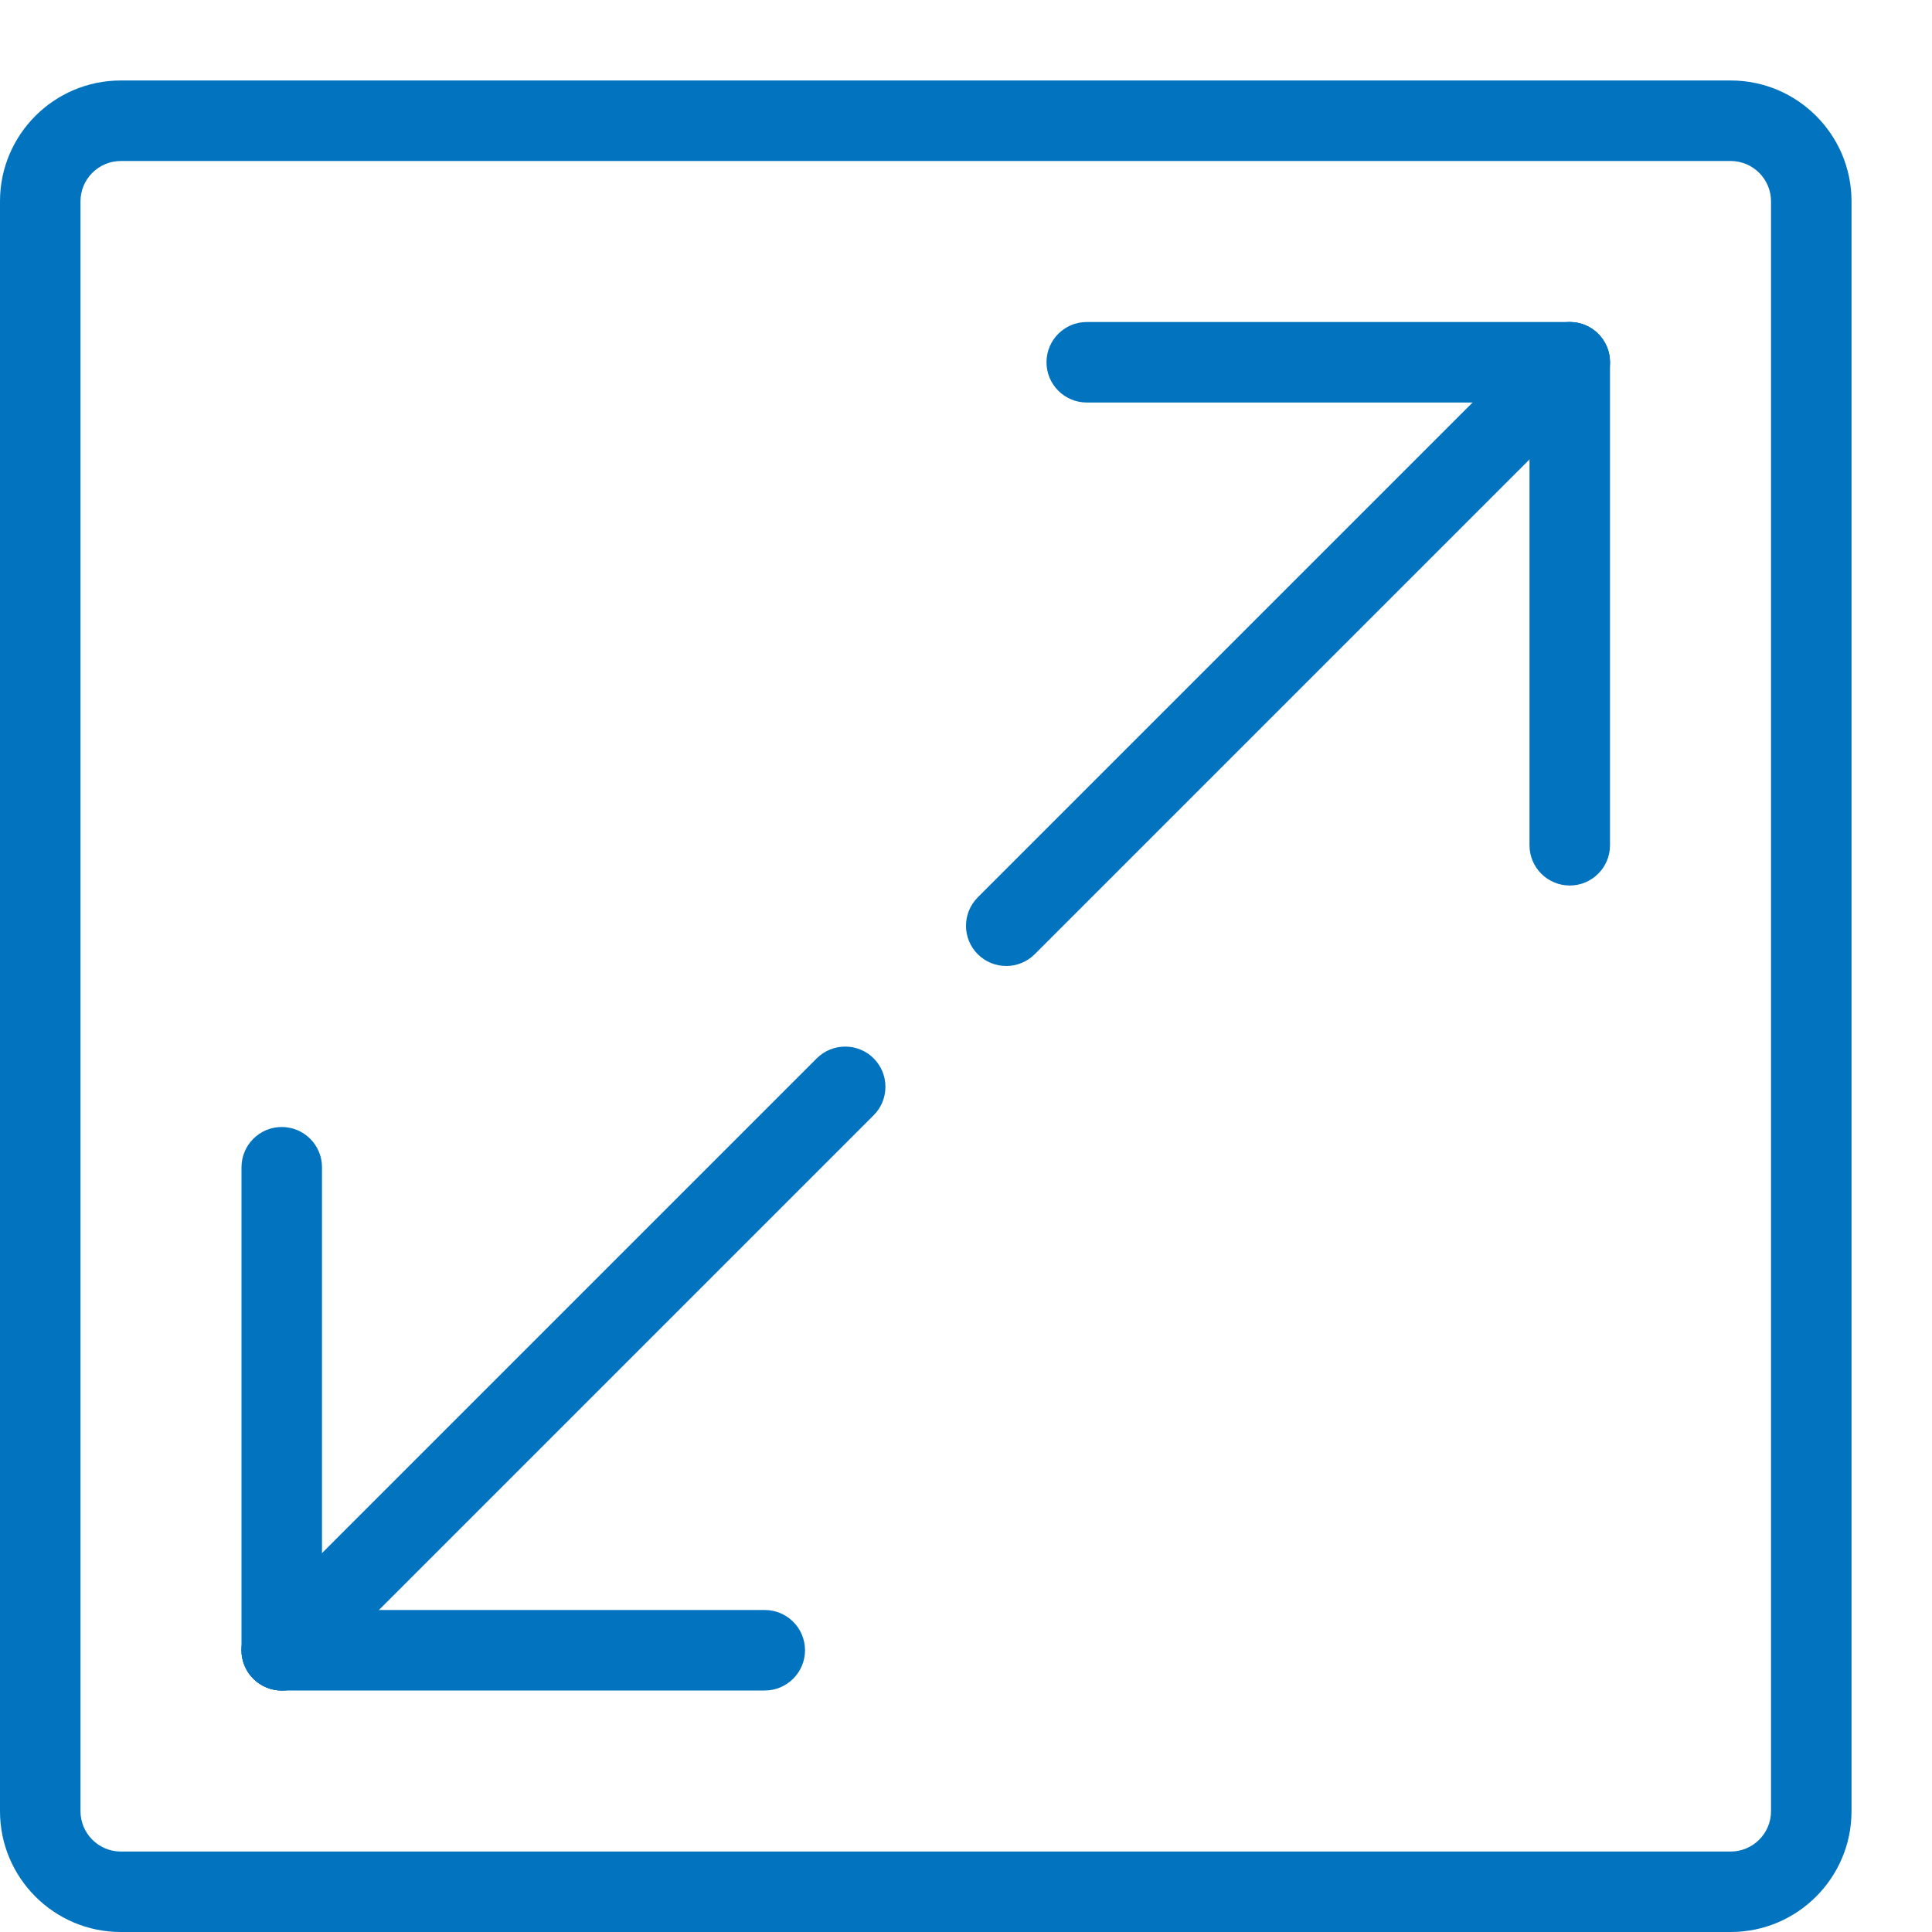
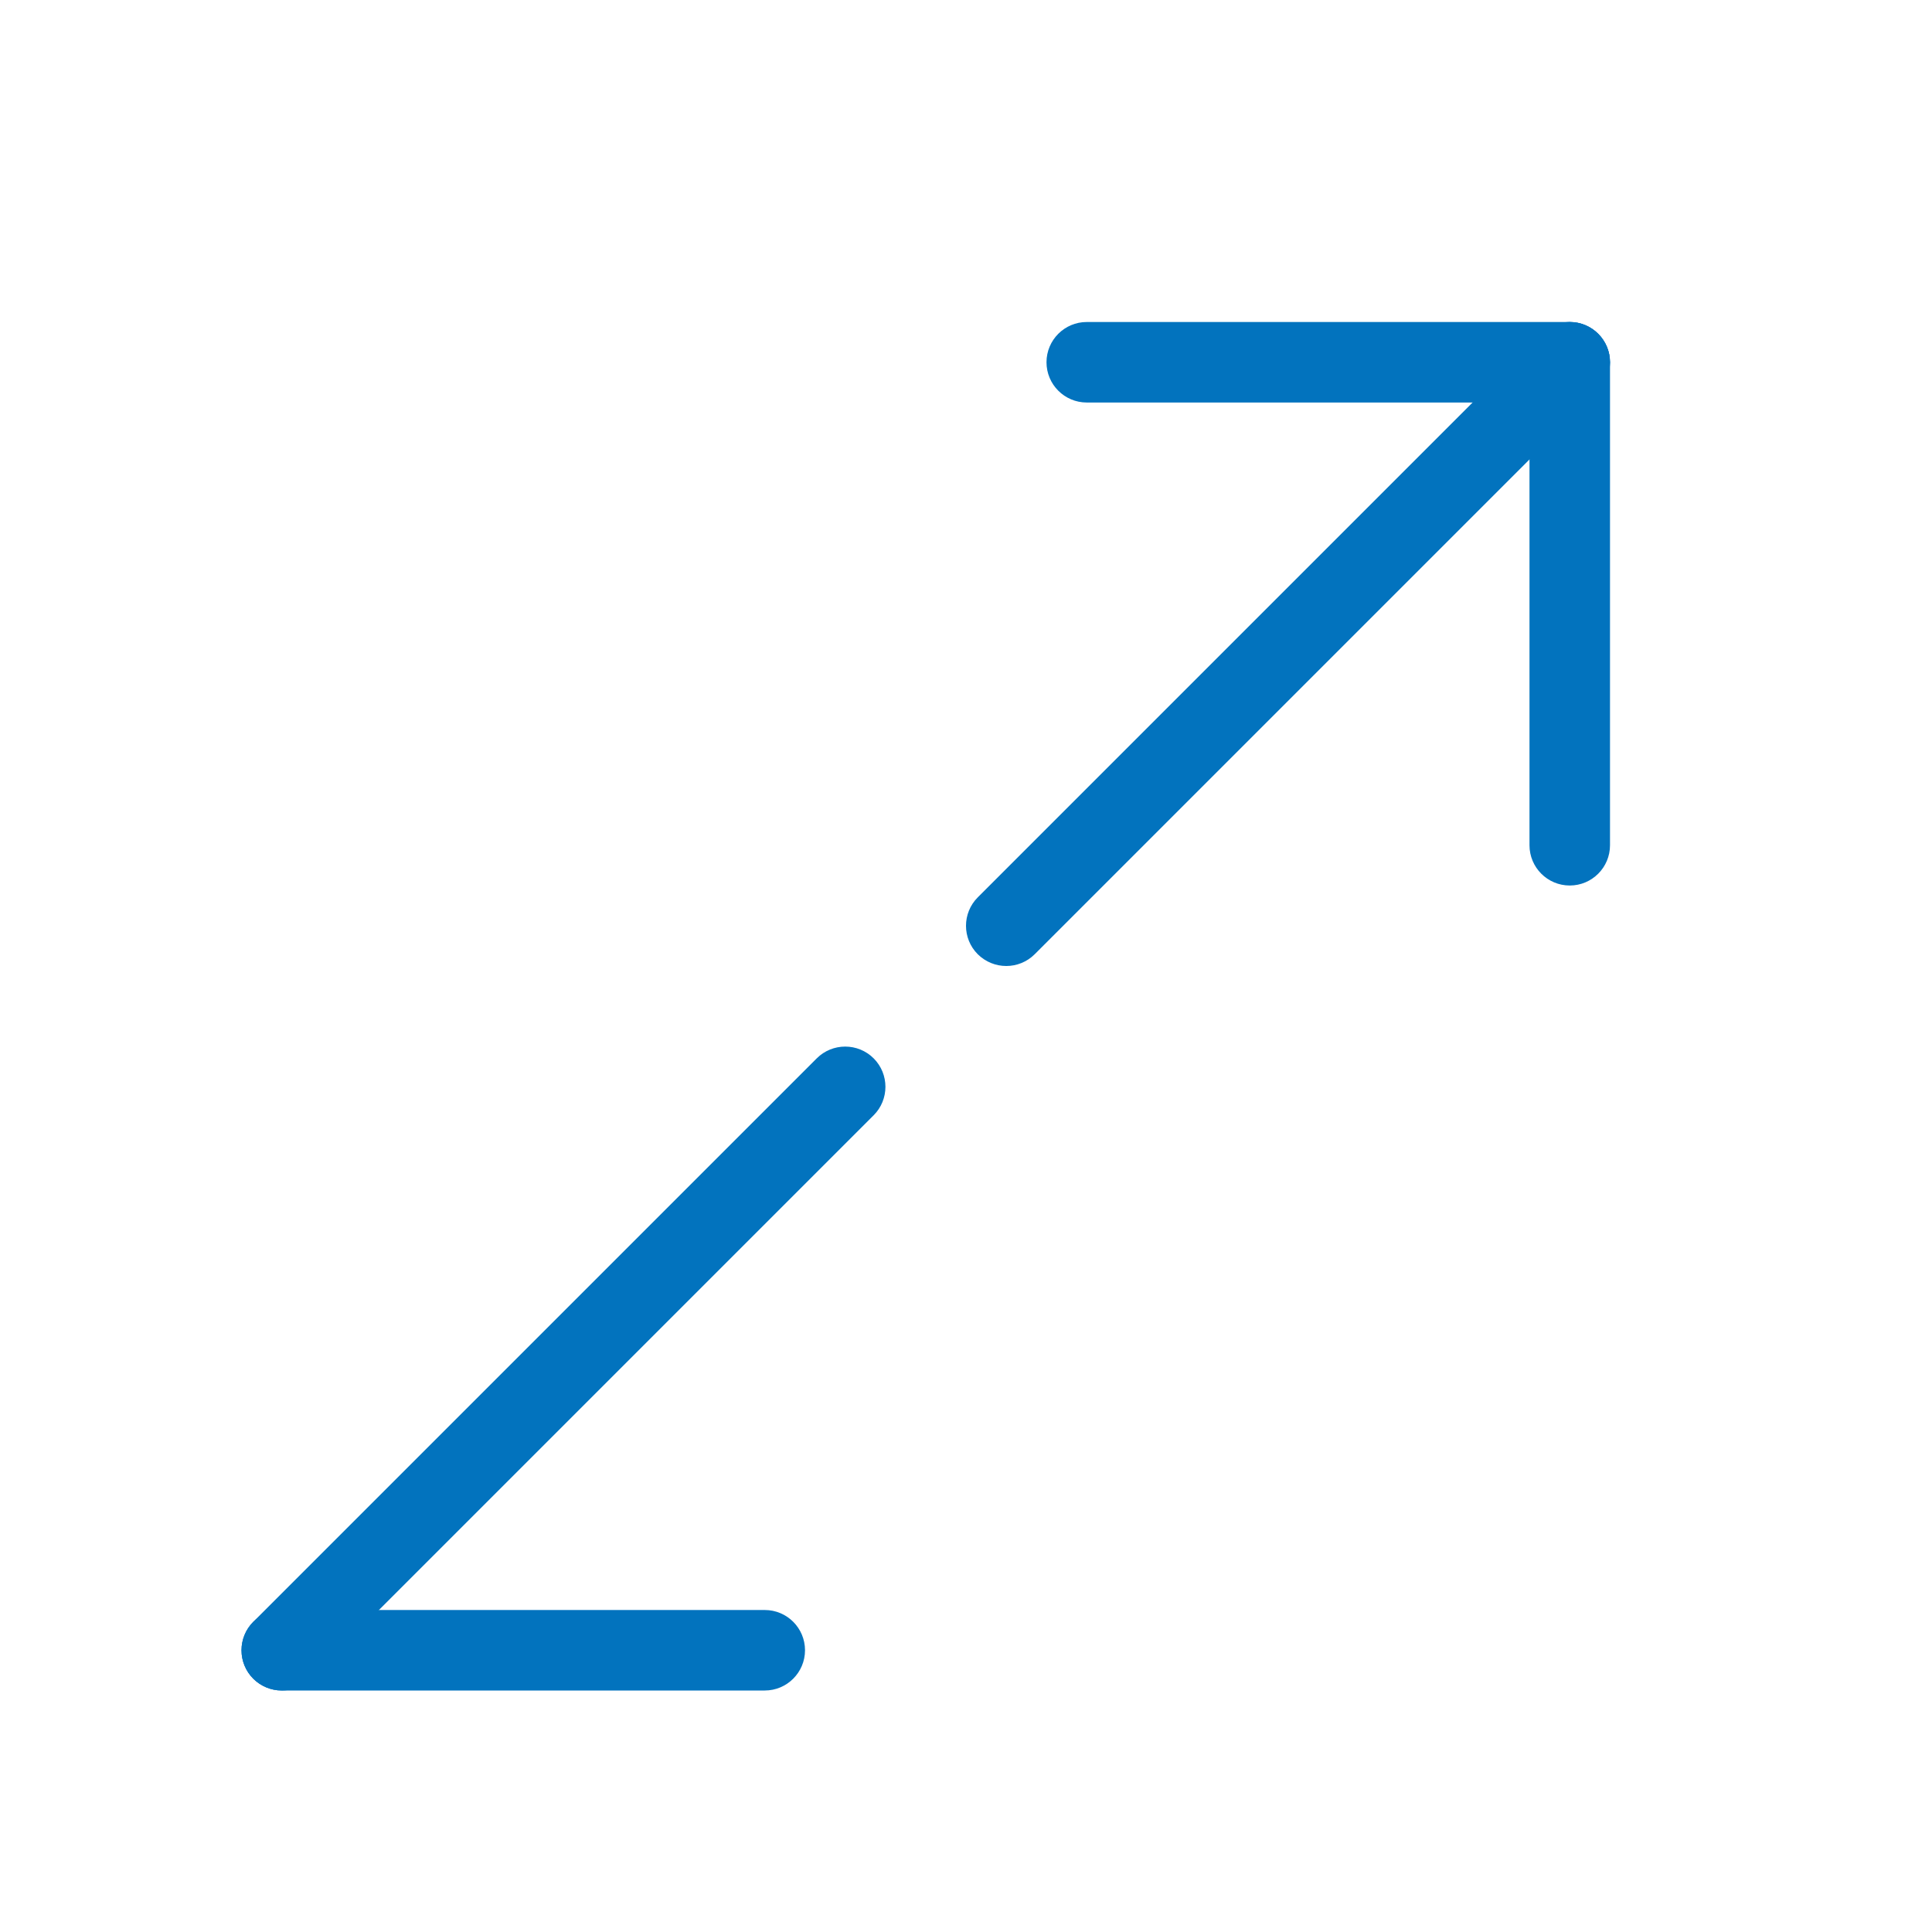
<svg xmlns="http://www.w3.org/2000/svg" width="512pt" height="512pt" version="1.1" viewBox="0 0 512 512">
  <g fill="#0273be">
    <path d="m266.67 256c-2.731 0-5.461-1.047-7.551-3.113-4.16-4.16-4.16-10.922 0-15.082l149.33-149.33c4.16-4.16 10.922-4.16 15.082 0s4.16 10.922 0 15.082l-149.33 149.33c-2.07 2.066-4.801 3.113-7.531 3.113z" />
    <path d="m416 234.67c-5.887 0-10.668-4.777-10.668-10.668v-128c0-5.887 4.781-10.668 10.668-10.668s10.668 4.781 10.668 10.668v128c0 5.887-4.781 10.668-10.668 10.668z" />
    <path d="m416 106.67h-128c-5.887 0-10.668-4.781-10.668-10.668s4.781-10.668 10.668-10.668h128c5.887 0 10.668 4.781 10.668 10.668s-4.781 10.668-10.668 10.668z" />
    <path d="m74.668 448c-2.731 0-5.461-1.047-7.551-3.113-4.16-4.16-4.16-10.922 0-15.082l149.33-149.33c4.16-4.16 10.922-4.16 15.082 0s4.16 10.922 0 15.082l-149.33 149.33c-2.07 2.066-4.801 3.113-7.531 3.113z" />
-     <path d="m74.668 448c-5.891 0-10.668-4.777-10.668-10.668v-128c0-5.887 4.777-10.664 10.668-10.664 5.887 0 10.664 4.777 10.664 10.664v128c0 5.891-4.777 10.668-10.664 10.668z" />
    <path d="m202.67 448h-128c-5.891 0-10.668-4.777-10.668-10.668 0-5.887 4.777-10.664 10.668-10.664h128c5.887 0 10.668 4.777 10.668 10.668-0.004 5.887-4.781 10.664-10.668 10.664z" />
-     <path d="m458.67 512h-426.67c-17.645 0-32-14.355-32-32v-426.67c0-17.641 14.355-32 32-32h426.67c17.641 0 32 14.359 32 32v426.67c0 17.645-14.359 32-32 32zm-426.67-469.33c-5.867 0-10.668 4.797-10.668 10.664v426.67c0 5.867 4.801 10.668 10.668 10.668h426.67c5.867 0 10.668-4.801 10.668-10.668v-426.67c-0.004-5.867-4.801-10.664-10.668-10.664z" />
  </g>
</svg>